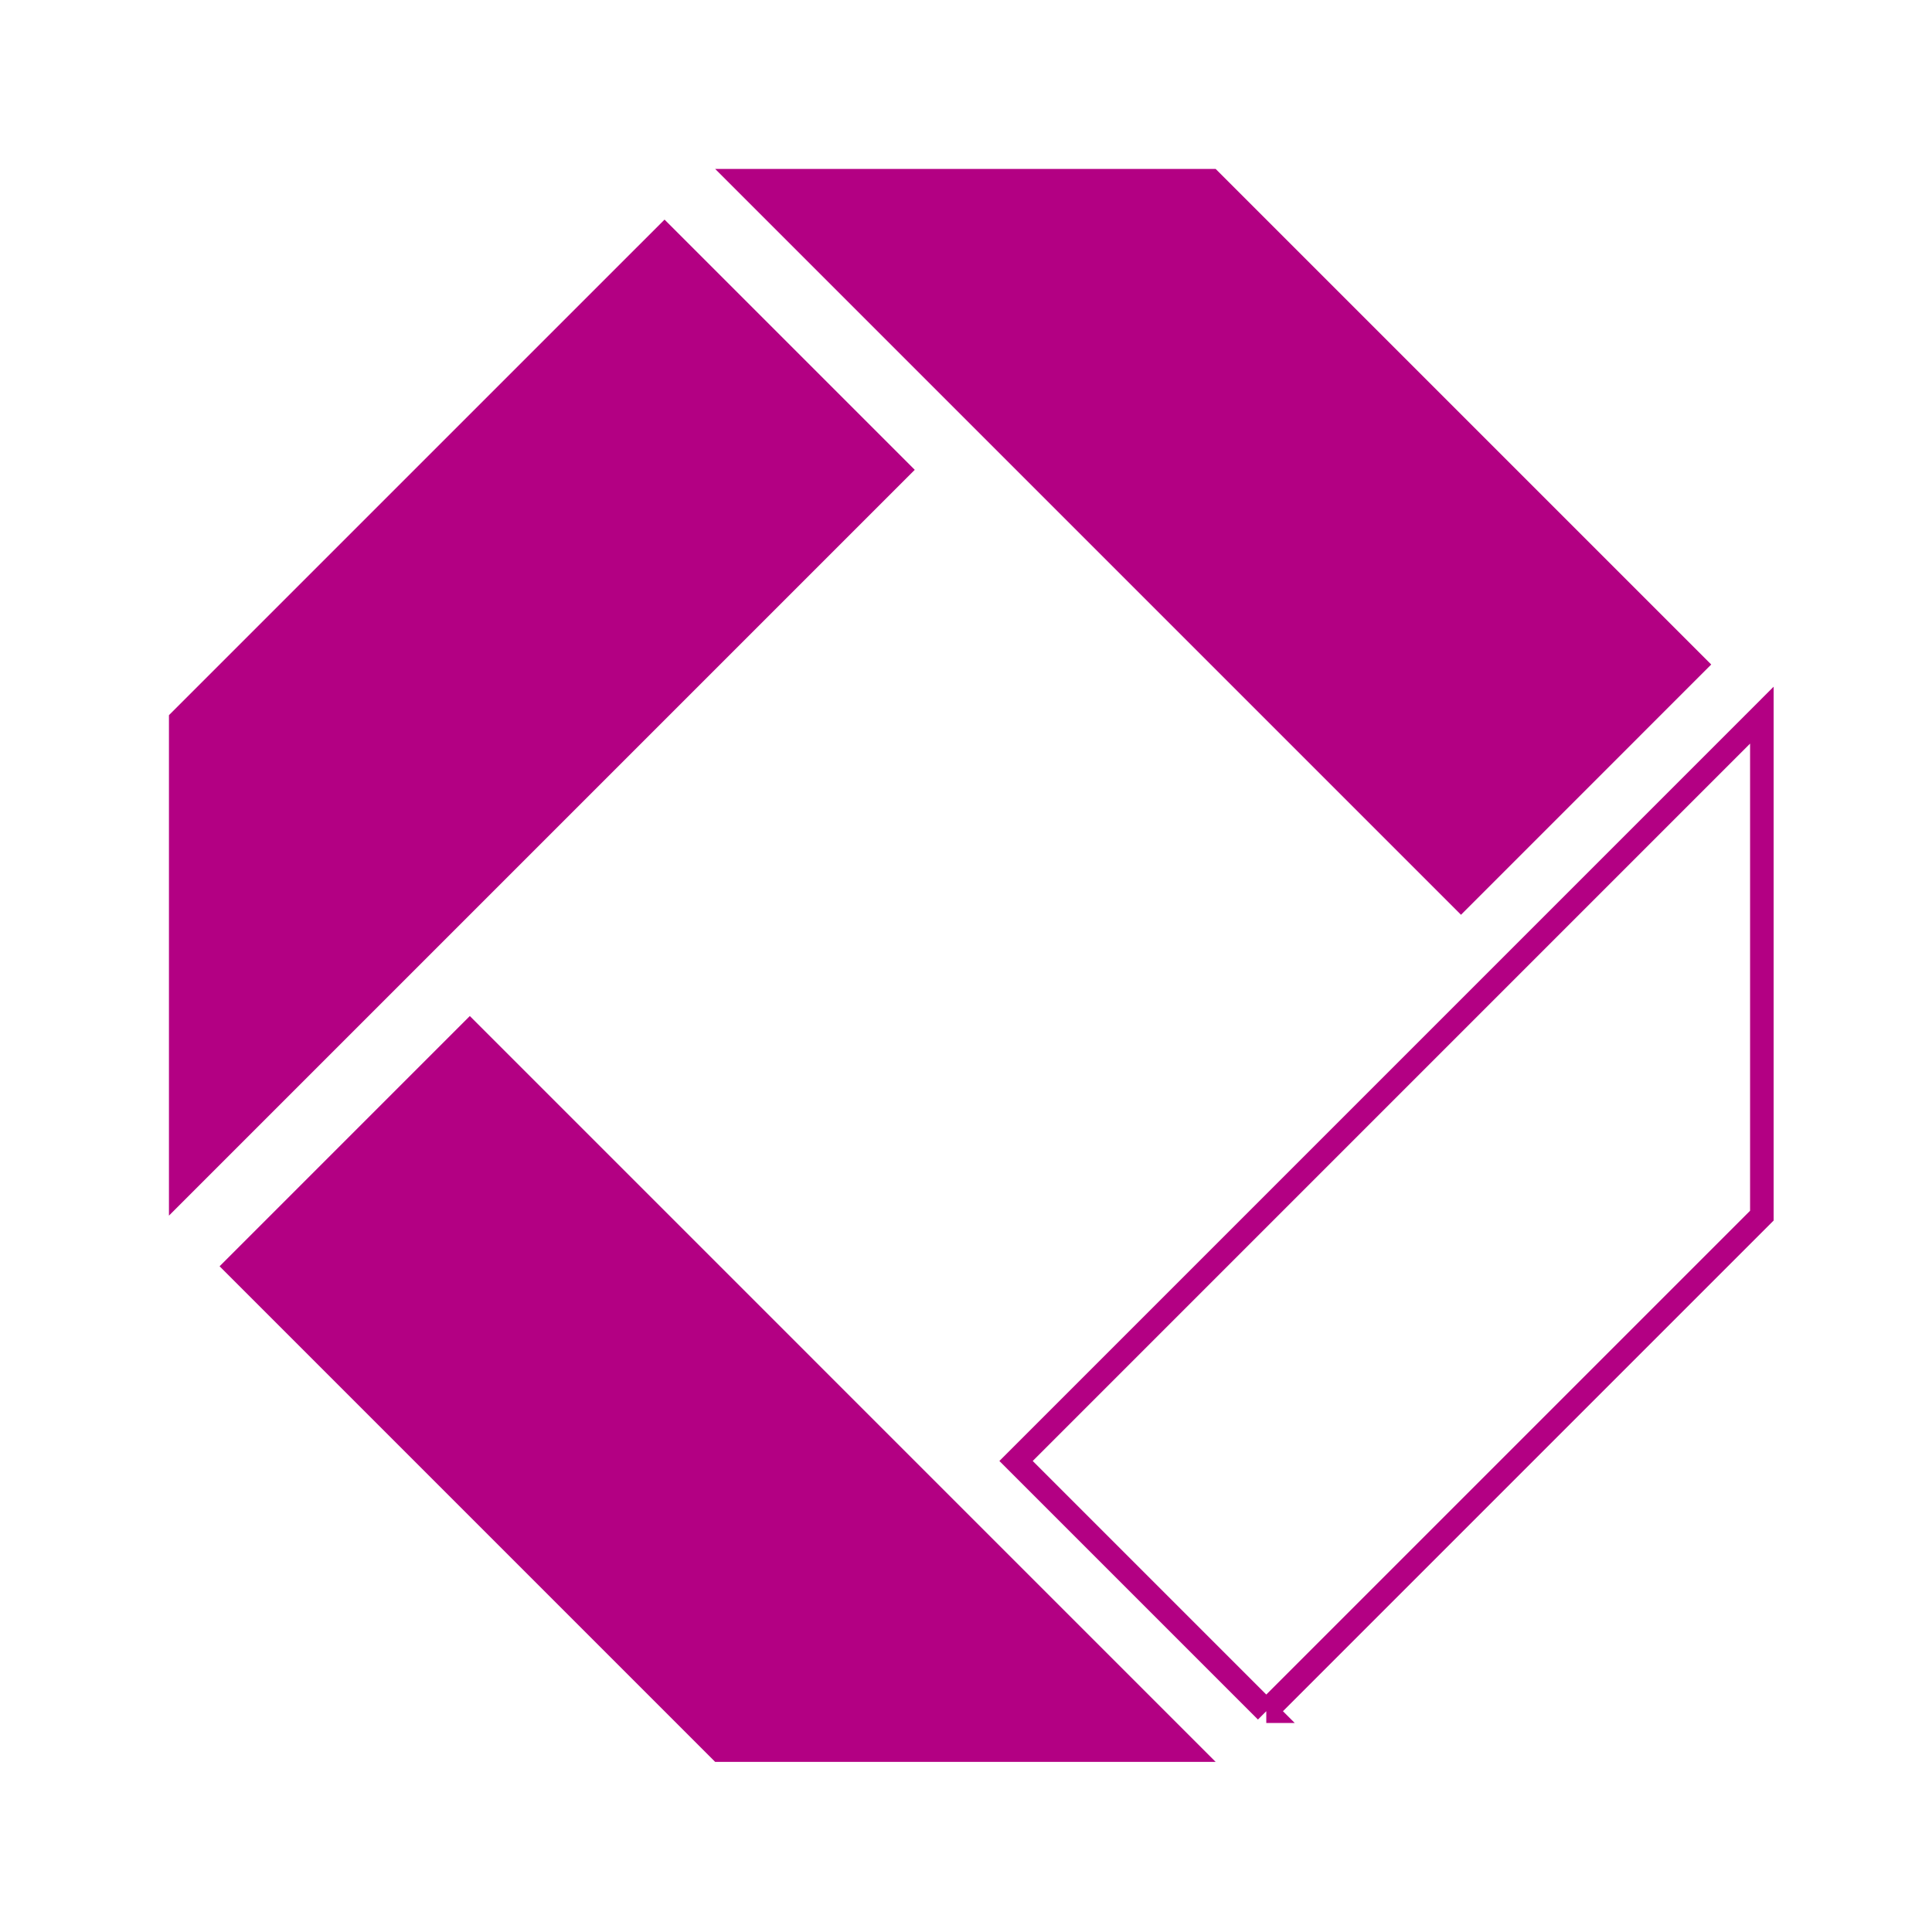
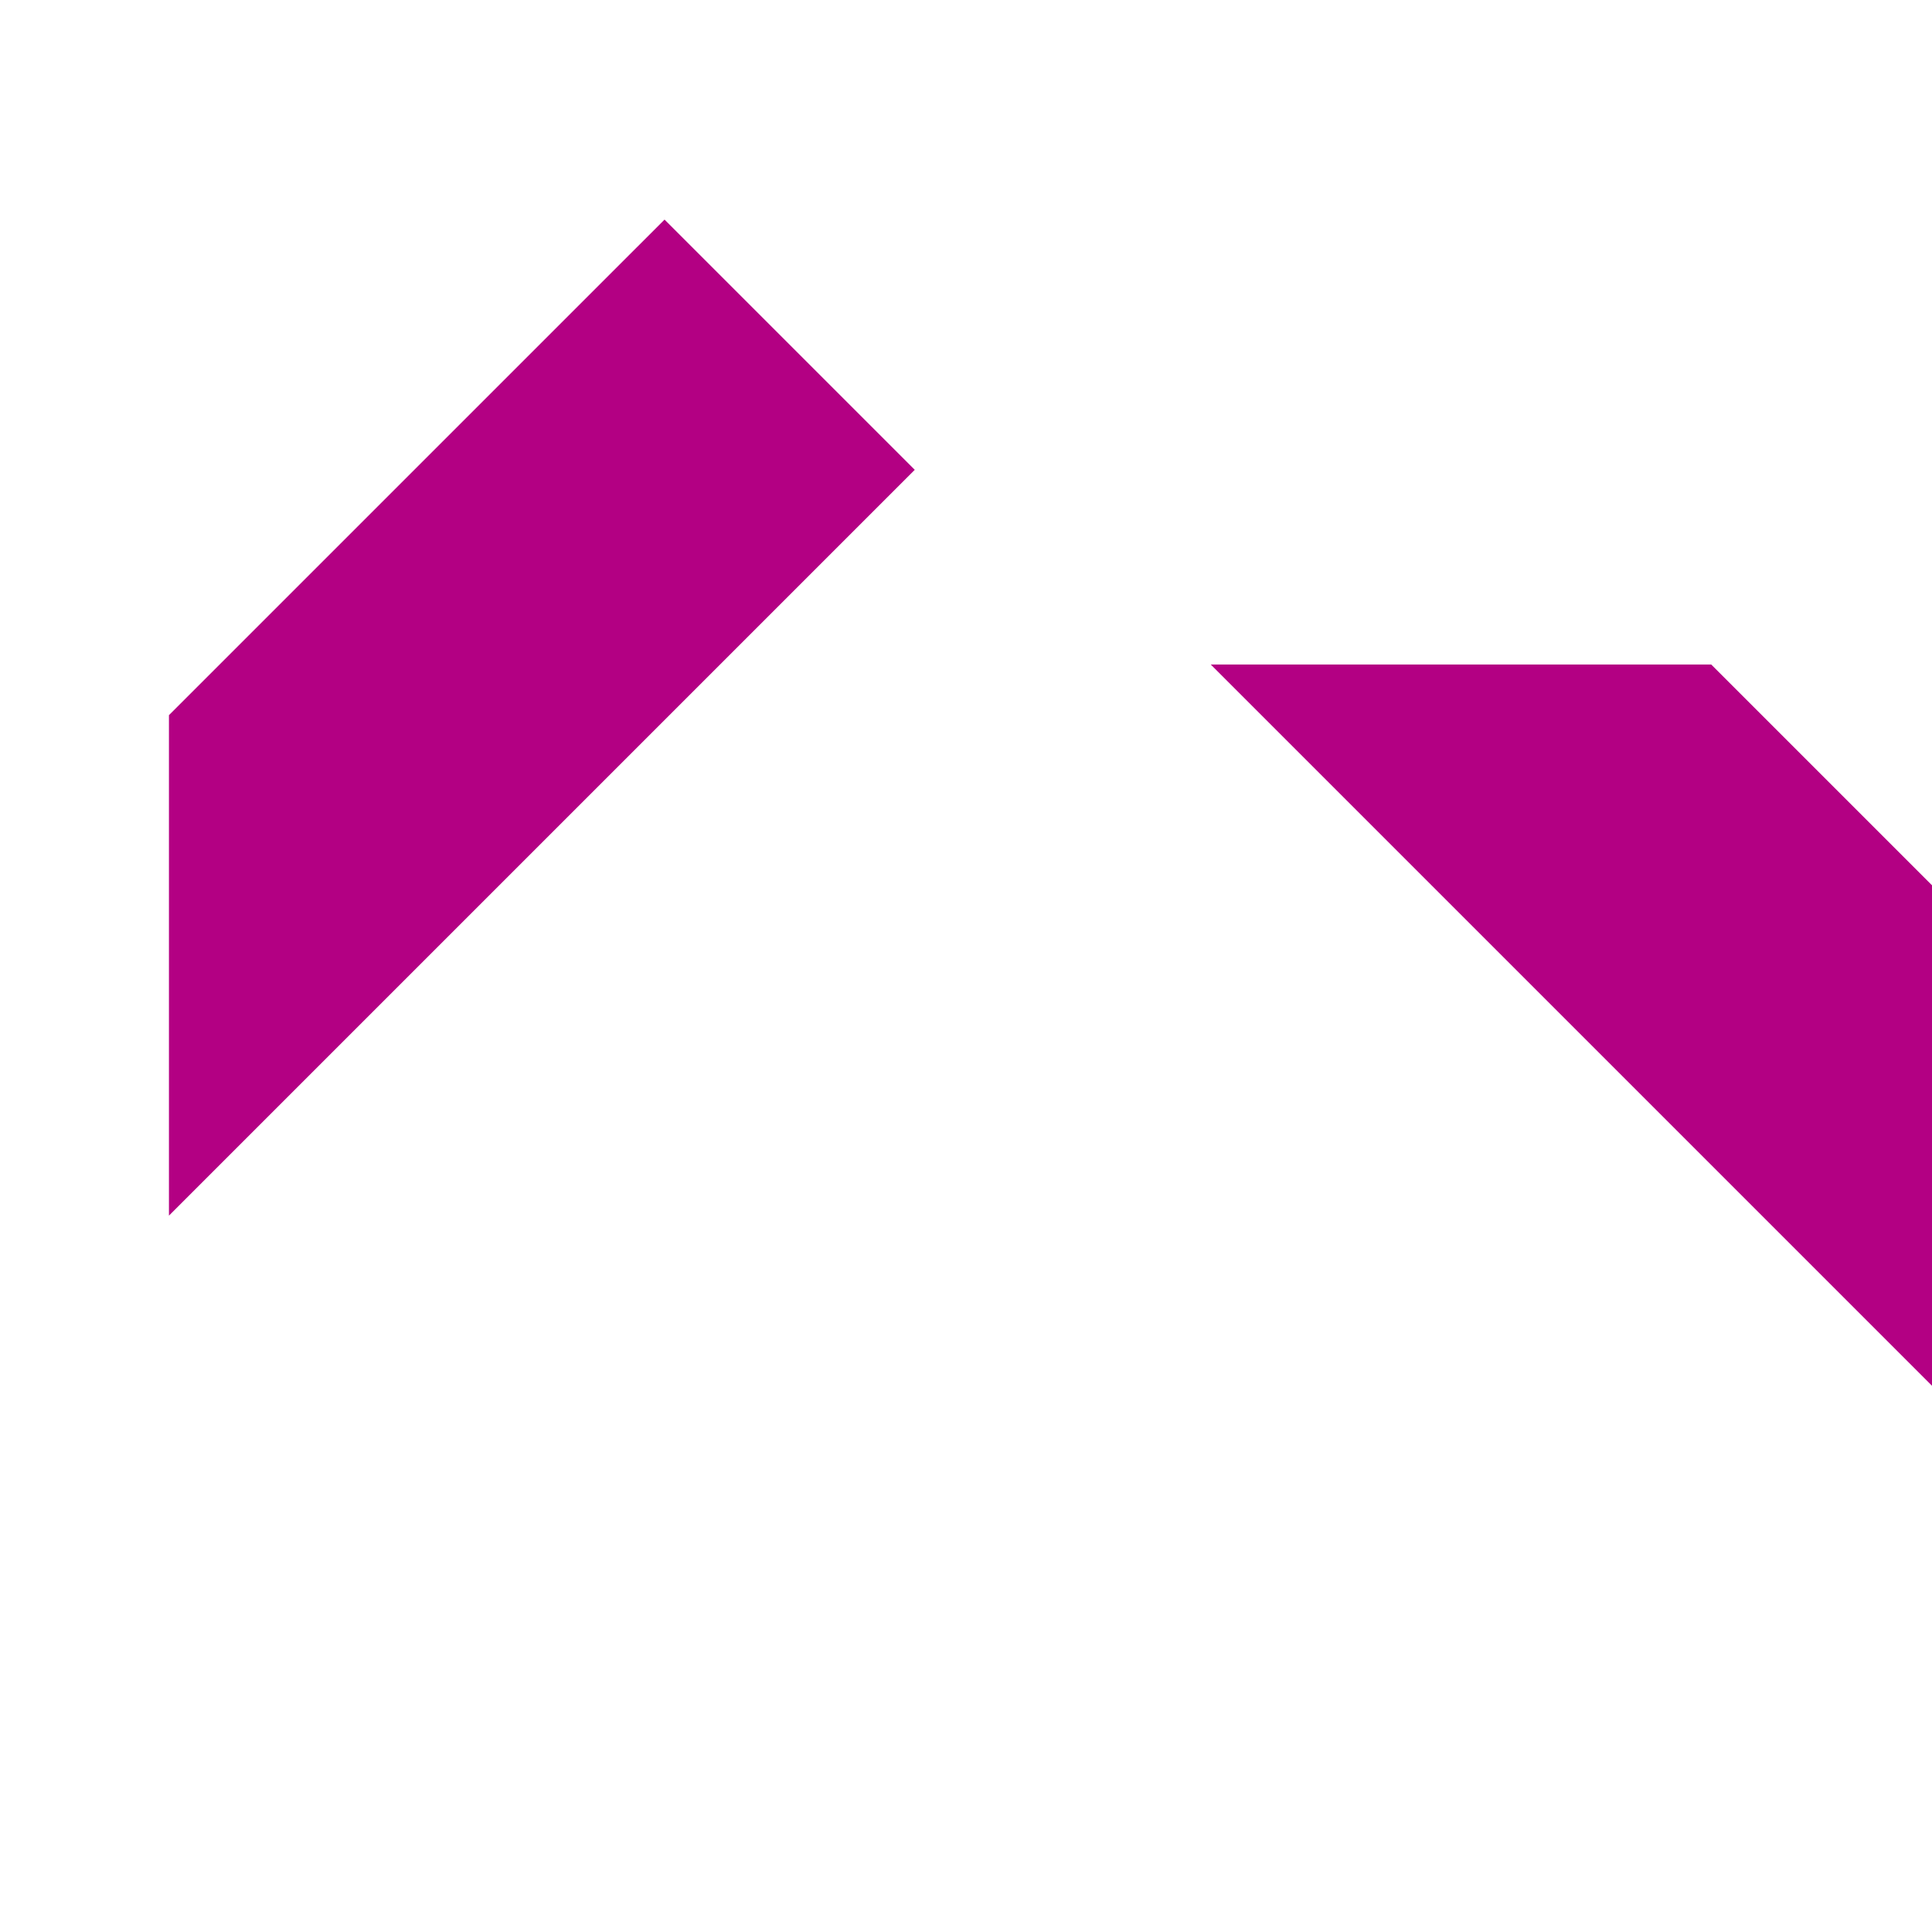
<svg xmlns="http://www.w3.org/2000/svg" width="100%" height="100%" viewBox="0 0 26321 26321" version="1.1" xml:space="preserve" style="fill-rule:evenodd;clip-rule:evenodd;stroke-miterlimit:10;">
-   <path d="M17251.5,23313l6751.67,-6751.42l0,-6818.71l-10160.7,10161.1l3409.03,3409.03l-0.03,0.012Z" style="fill:none;fill-rule:nonzero;stroke:#b30083;stroke-width:321.17px;" />
-   <path d="M2991.72,17251.5l6751.08,6751.62l6818.71,-0l-10160.8,-10161l-3409.01,3409.36l-0.029,0.017Z" style="fill:#b30083;fill-rule:nonzero;" />
-   <path d="M23313.2,9053l-6751.21,-6751.21l-6818.58,0.004l10160.8,10160.8l3409.03,-3409.55l0.017,0.004Z" style="fill:#b30083;fill-rule:nonzero;" />
+   <path d="M23313.2,9053l-6818.58,0.004l10160.8,10160.8l3409.03,-3409.55l0.017,0.004Z" style="fill:#b30083;fill-rule:nonzero;" />
  <path d="M12462.5,6400.79l-3409.01,-3409.03l-6751.75,6751.42l-0,6818.38l10160.8,-10160.8Z" style="fill:#b30083;fill-rule:nonzero;" />
</svg>